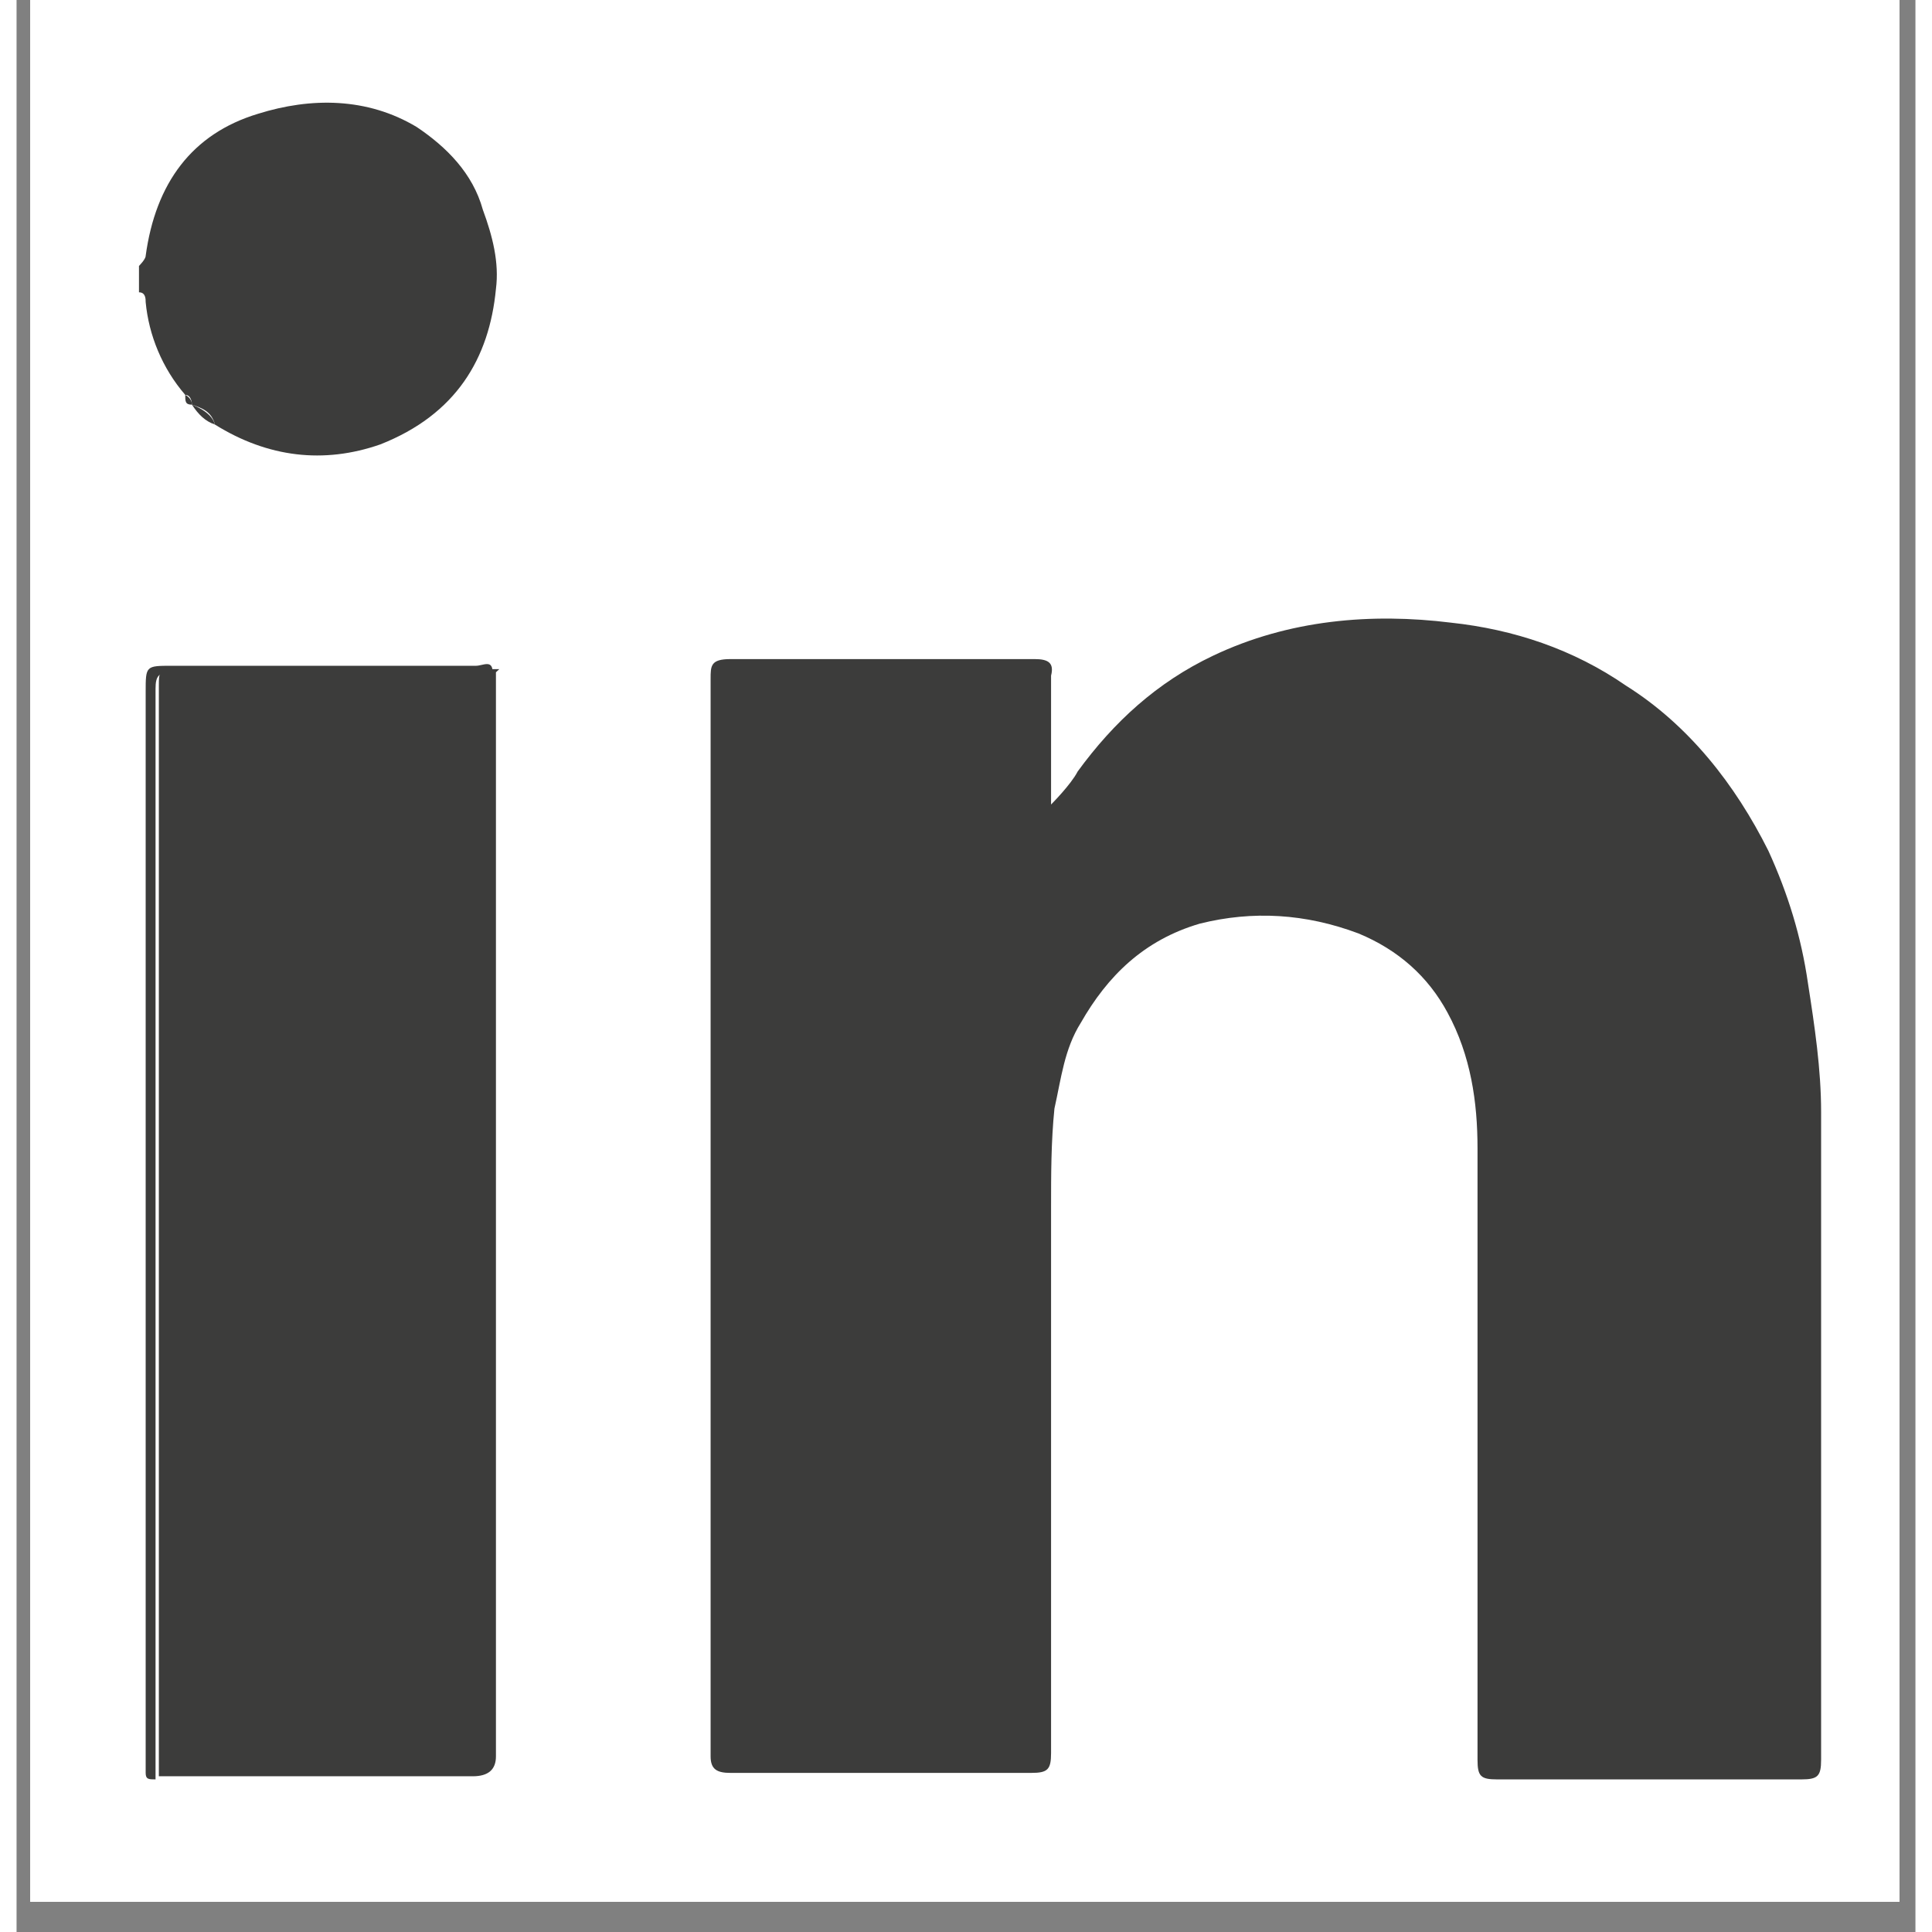
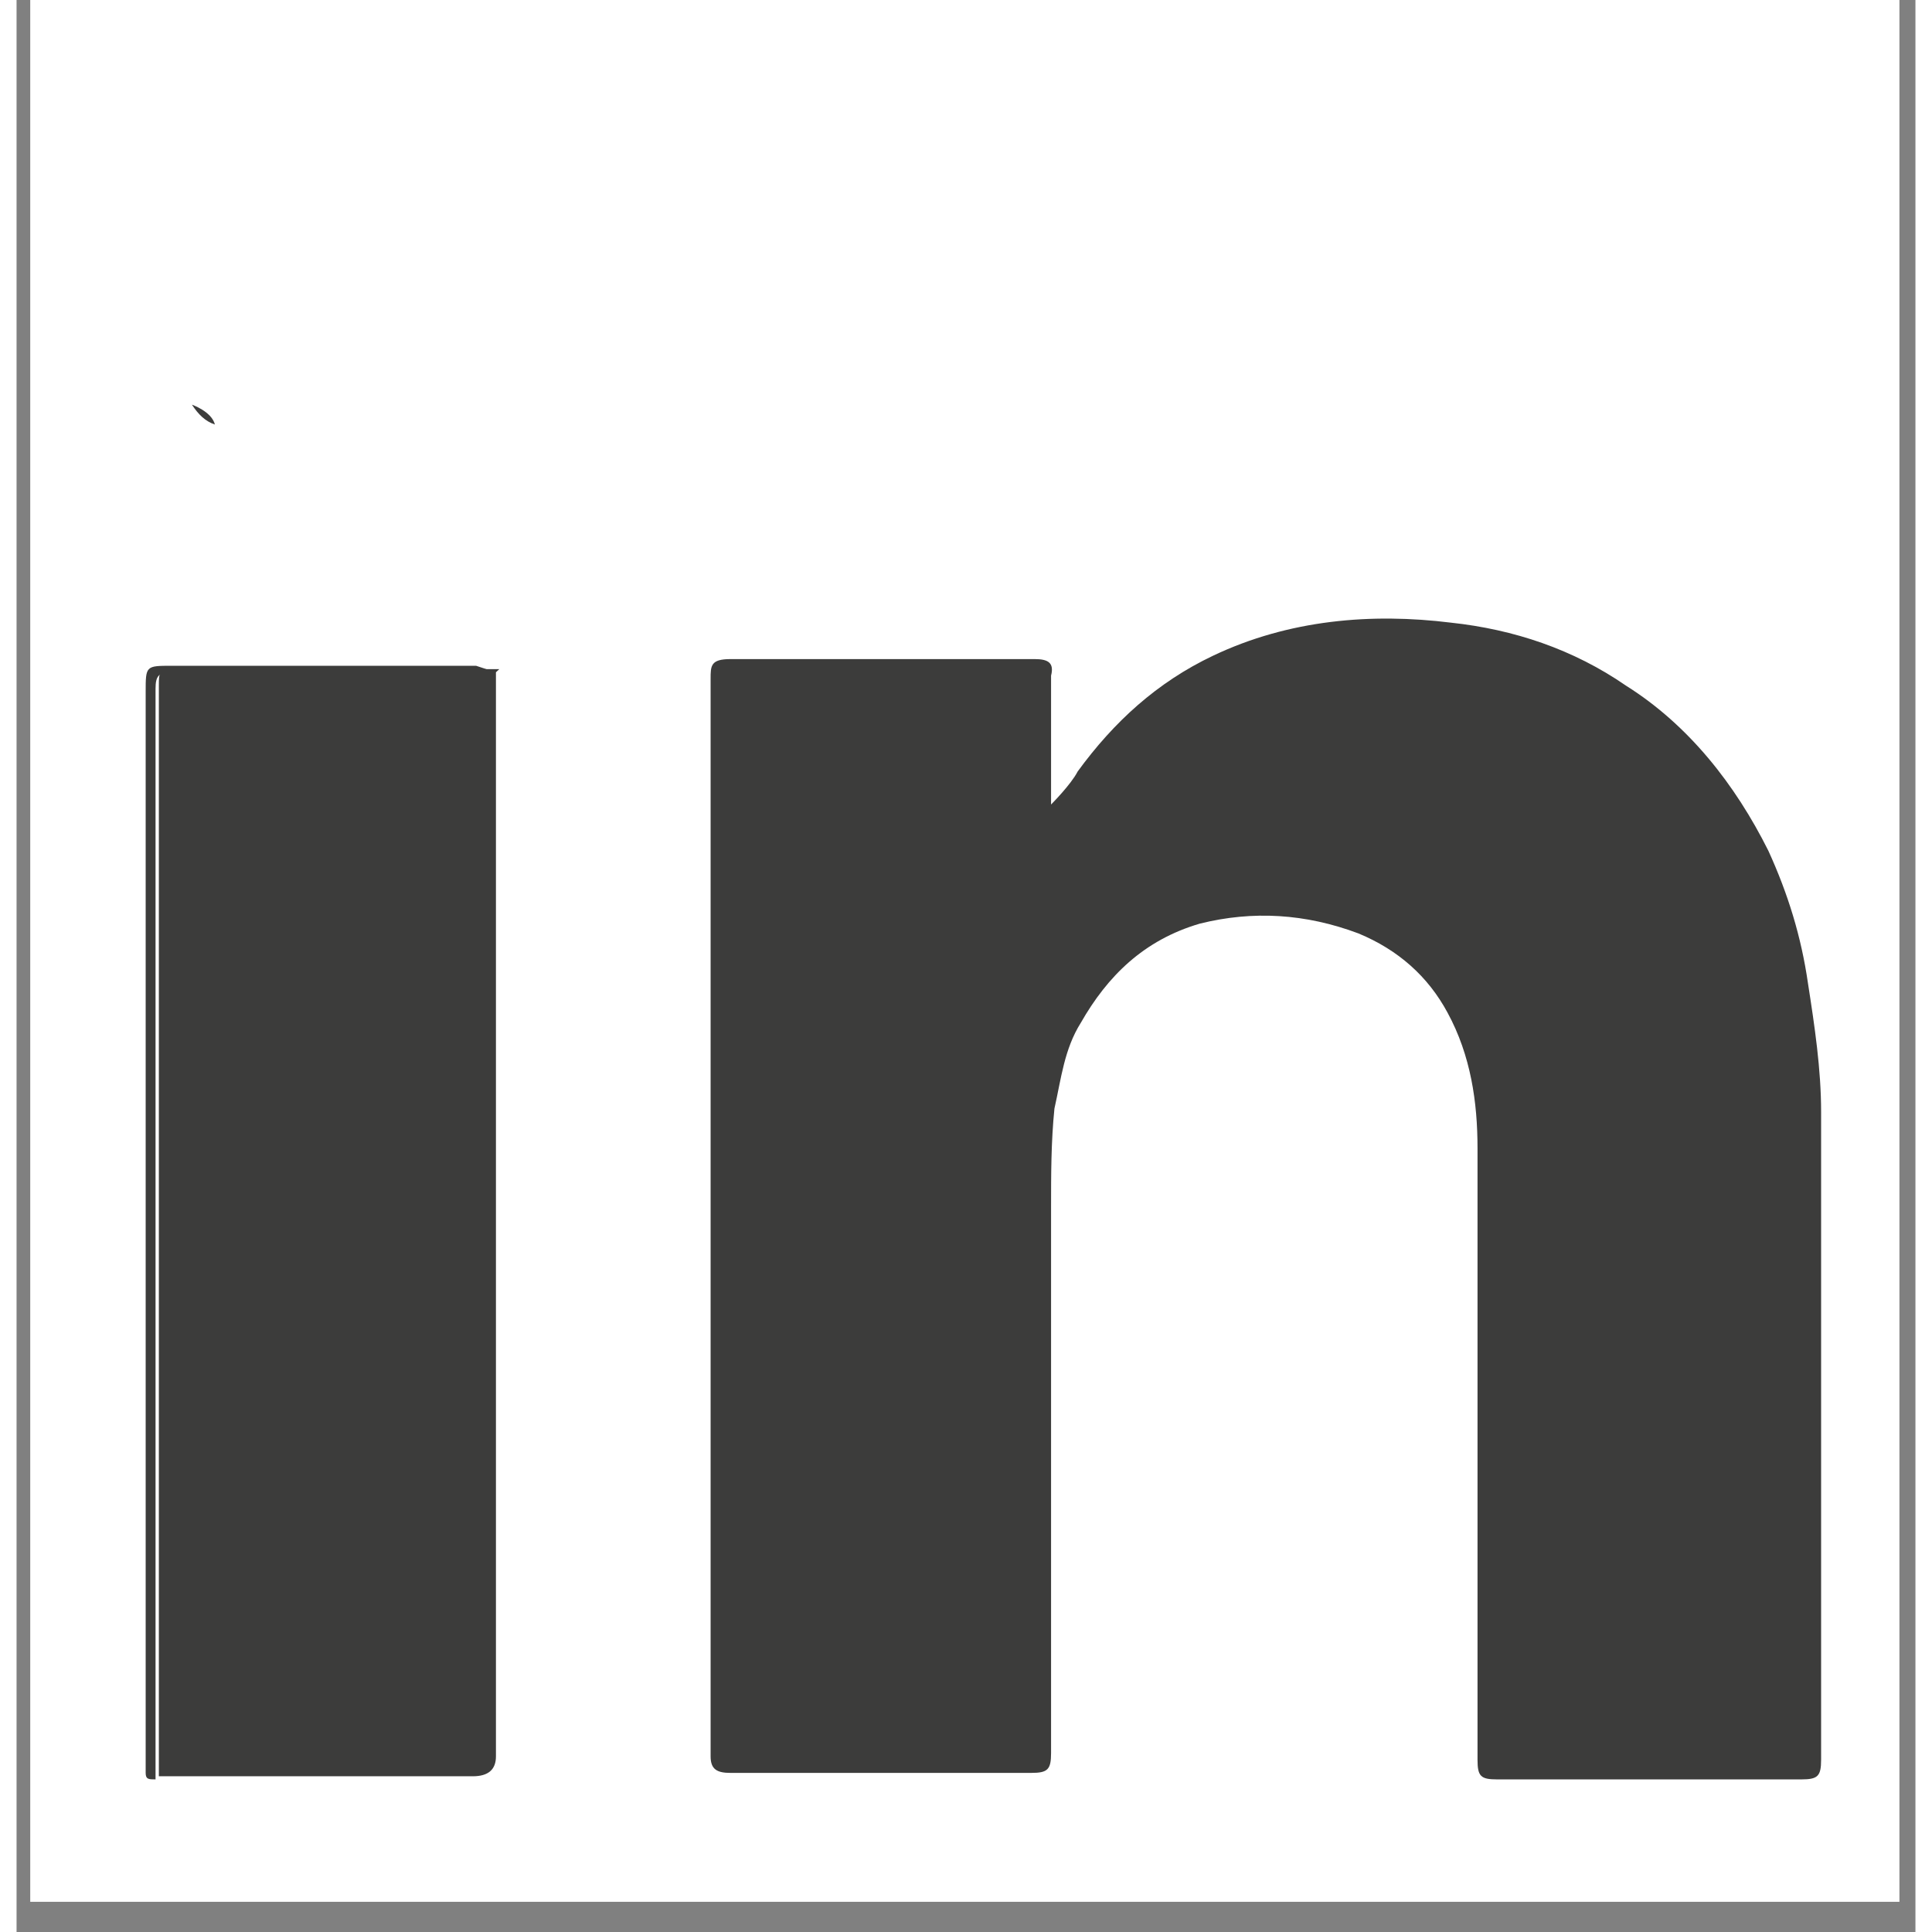
<svg xmlns="http://www.w3.org/2000/svg" width="41" zoomAndPan="magnify" viewBox="0 0 30.96 31.5" height="41" preserveAspectRatio="xMidYMid meet" version="1.0">
  <rect x="0" y="0" width="30.96" height="31.5" fill="#808080" stroke="none" />
  <defs>
    <clipPath id="d8db41f055">
      <path d="M 0.223 0 L 30.699 0 L 30.699 31.008 L 0.223 31.008 Z M 0.223 0 " clip-rule="nonzero" />
    </clipPath>
    <clipPath id="1a10c090e8">
      <path d="M 1 1.371 L 8 1.371 L 8 8 L 1 8 Z M 1 1.371 " clip-rule="nonzero" />
    </clipPath>
  </defs>
  <g clip-path="url(#d8db41f055)">
    <path fill="#ffffff" d="M 0.223 0 L 31.23 0 L 31.23 31.008 L 0.223 31.008 Z M 0.223 0 " fill-opacity="1" fill-rule="nonzero" />
-     <path fill="#ffffff" d="M 0.223 0 L 31.23 0 L 31.23 31.008 L 0.223 31.008 Z M 0.223 0 " fill-opacity="1" fill-rule="nonzero" />
  </g>
  <g clip-path="url(#1a10c090e8)">
-     <path fill="#3c3c3b" d="M 1.996 4.336 C 1.996 4.336 2.105 4.227 2.105 4.172 C 2.266 2.988 2.859 2.18 3.938 1.855 C 4.797 1.586 5.715 1.586 6.523 2.07 C 7.008 2.395 7.438 2.824 7.602 3.418 C 7.762 3.852 7.871 4.281 7.816 4.711 C 7.707 5.844 7.168 6.758 5.93 7.246 C 5.012 7.566 4.098 7.461 3.234 6.922 C 3.18 6.707 3.02 6.652 2.859 6.598 C 2.859 6.598 2.859 6.438 2.75 6.438 C 2.375 6.004 2.156 5.465 2.105 4.926 C 2.105 4.875 2.105 4.766 1.996 4.766 Z M 1.996 4.336 " fill-opacity="1" fill-rule="nonzero" />
-   </g>
+     </g>
  <path fill="#3c3c3b" d="M 16.867 13.117 C 16.867 13.117 17.191 12.793 17.301 12.578 C 17.891 11.77 18.594 11.125 19.508 10.691 C 20.746 10.102 22.094 9.992 23.387 10.152 C 24.41 10.262 25.383 10.586 26.242 11.18 C 27.266 11.824 28.023 12.793 28.562 13.871 C 28.883 14.574 29.098 15.273 29.207 16.027 C 29.316 16.727 29.422 17.43 29.422 18.129 C 29.422 21.633 29.422 25.133 29.422 28.691 C 29.422 28.961 29.367 29.012 29.098 29.012 C 27.43 29.012 25.758 29.012 24.141 29.012 C 23.871 29.012 23.82 28.961 23.82 28.691 C 23.82 25.348 23.82 22.062 23.82 18.723 C 23.82 17.969 23.711 17.211 23.332 16.512 C 23.012 15.918 22.527 15.488 21.879 15.219 C 21.016 14.895 20.156 14.844 19.293 15.059 C 18.375 15.328 17.785 15.918 17.352 16.676 C 17.082 17.105 17.031 17.59 16.922 18.074 C 16.867 18.613 16.867 19.152 16.867 19.691 C 16.867 22.656 16.867 25.617 16.867 28.582 C 16.867 28.852 16.812 28.906 16.543 28.906 C 14.93 28.906 13.258 28.906 11.641 28.906 C 11.426 28.906 11.316 28.852 11.316 28.637 C 11.316 28.473 11.316 28.312 11.316 28.207 C 11.316 22.492 11.316 16.781 11.316 11.07 C 11.316 10.855 11.316 10.746 11.641 10.746 C 13.312 10.746 14.93 10.746 16.598 10.746 C 16.812 10.746 16.922 10.801 16.867 11.016 C 16.867 11.664 16.867 12.363 16.867 13.062 Z M 16.867 13.117 " fill-opacity="1" fill-rule="nonzero" />
  <path fill="#3c3c3b" d="M 7.816 10.961 C 7.816 10.961 7.816 11.34 7.816 11.555 L 7.816 28.637 C 7.816 28.852 7.691 28.961 7.438 28.961 L 2.32 28.961 C 2.32 28.961 2.32 28.691 2.32 28.527 L 2.32 15.758 C 2.32 14.25 2.32 12.688 2.32 11.18 C 2.32 10.961 2.32 10.91 2.59 10.91 C 4.367 10.91 6.09 10.91 7.871 10.91 Z M 7.816 10.961 " fill-opacity="1" fill-rule="nonzero" />
-   <path fill="#3c3c3b" d="M 7.816 10.961 C 6.039 10.961 4.312 10.961 2.535 10.961 C 2.32 10.961 2.266 11.016 2.266 11.23 C 2.266 12.742 2.266 14.25 2.266 15.812 L 2.266 28.582 C 2.266 28.582 2.266 28.852 2.266 29.012 C 2.156 29.012 2.105 29.012 2.105 28.906 L 2.105 11.285 C 2.105 10.855 2.105 10.855 2.535 10.855 C 4.207 10.855 5.82 10.855 7.492 10.855 C 7.602 10.855 7.762 10.746 7.762 10.961 Z M 7.816 10.961 " fill-opacity="1" fill-rule="nonzero" />
+   <path fill="#3c3c3b" d="M 7.816 10.961 C 6.039 10.961 4.312 10.961 2.535 10.961 C 2.32 10.961 2.266 11.016 2.266 11.23 C 2.266 12.742 2.266 14.25 2.266 15.812 L 2.266 28.582 C 2.266 28.582 2.266 28.852 2.266 29.012 C 2.156 29.012 2.105 29.012 2.105 28.906 L 2.105 11.285 C 2.105 10.855 2.105 10.855 2.535 10.855 C 4.207 10.855 5.82 10.855 7.492 10.855 Z M 7.816 10.961 " fill-opacity="1" fill-rule="nonzero" />
  <path fill="#3c3c3b" d="M 2.859 6.598 C 2.859 6.598 3.18 6.707 3.234 6.922 C 3.074 6.867 2.965 6.758 2.859 6.598 Z M 2.859 6.598 " fill-opacity="1" fill-rule="nonzero" />
-   <path fill="#3c3c3b" d="M 2.75 6.438 C 2.75 6.438 2.859 6.488 2.859 6.598 C 2.75 6.598 2.75 6.543 2.75 6.438 Z M 2.75 6.438 " fill-opacity="1" fill-rule="nonzero" />
</svg>